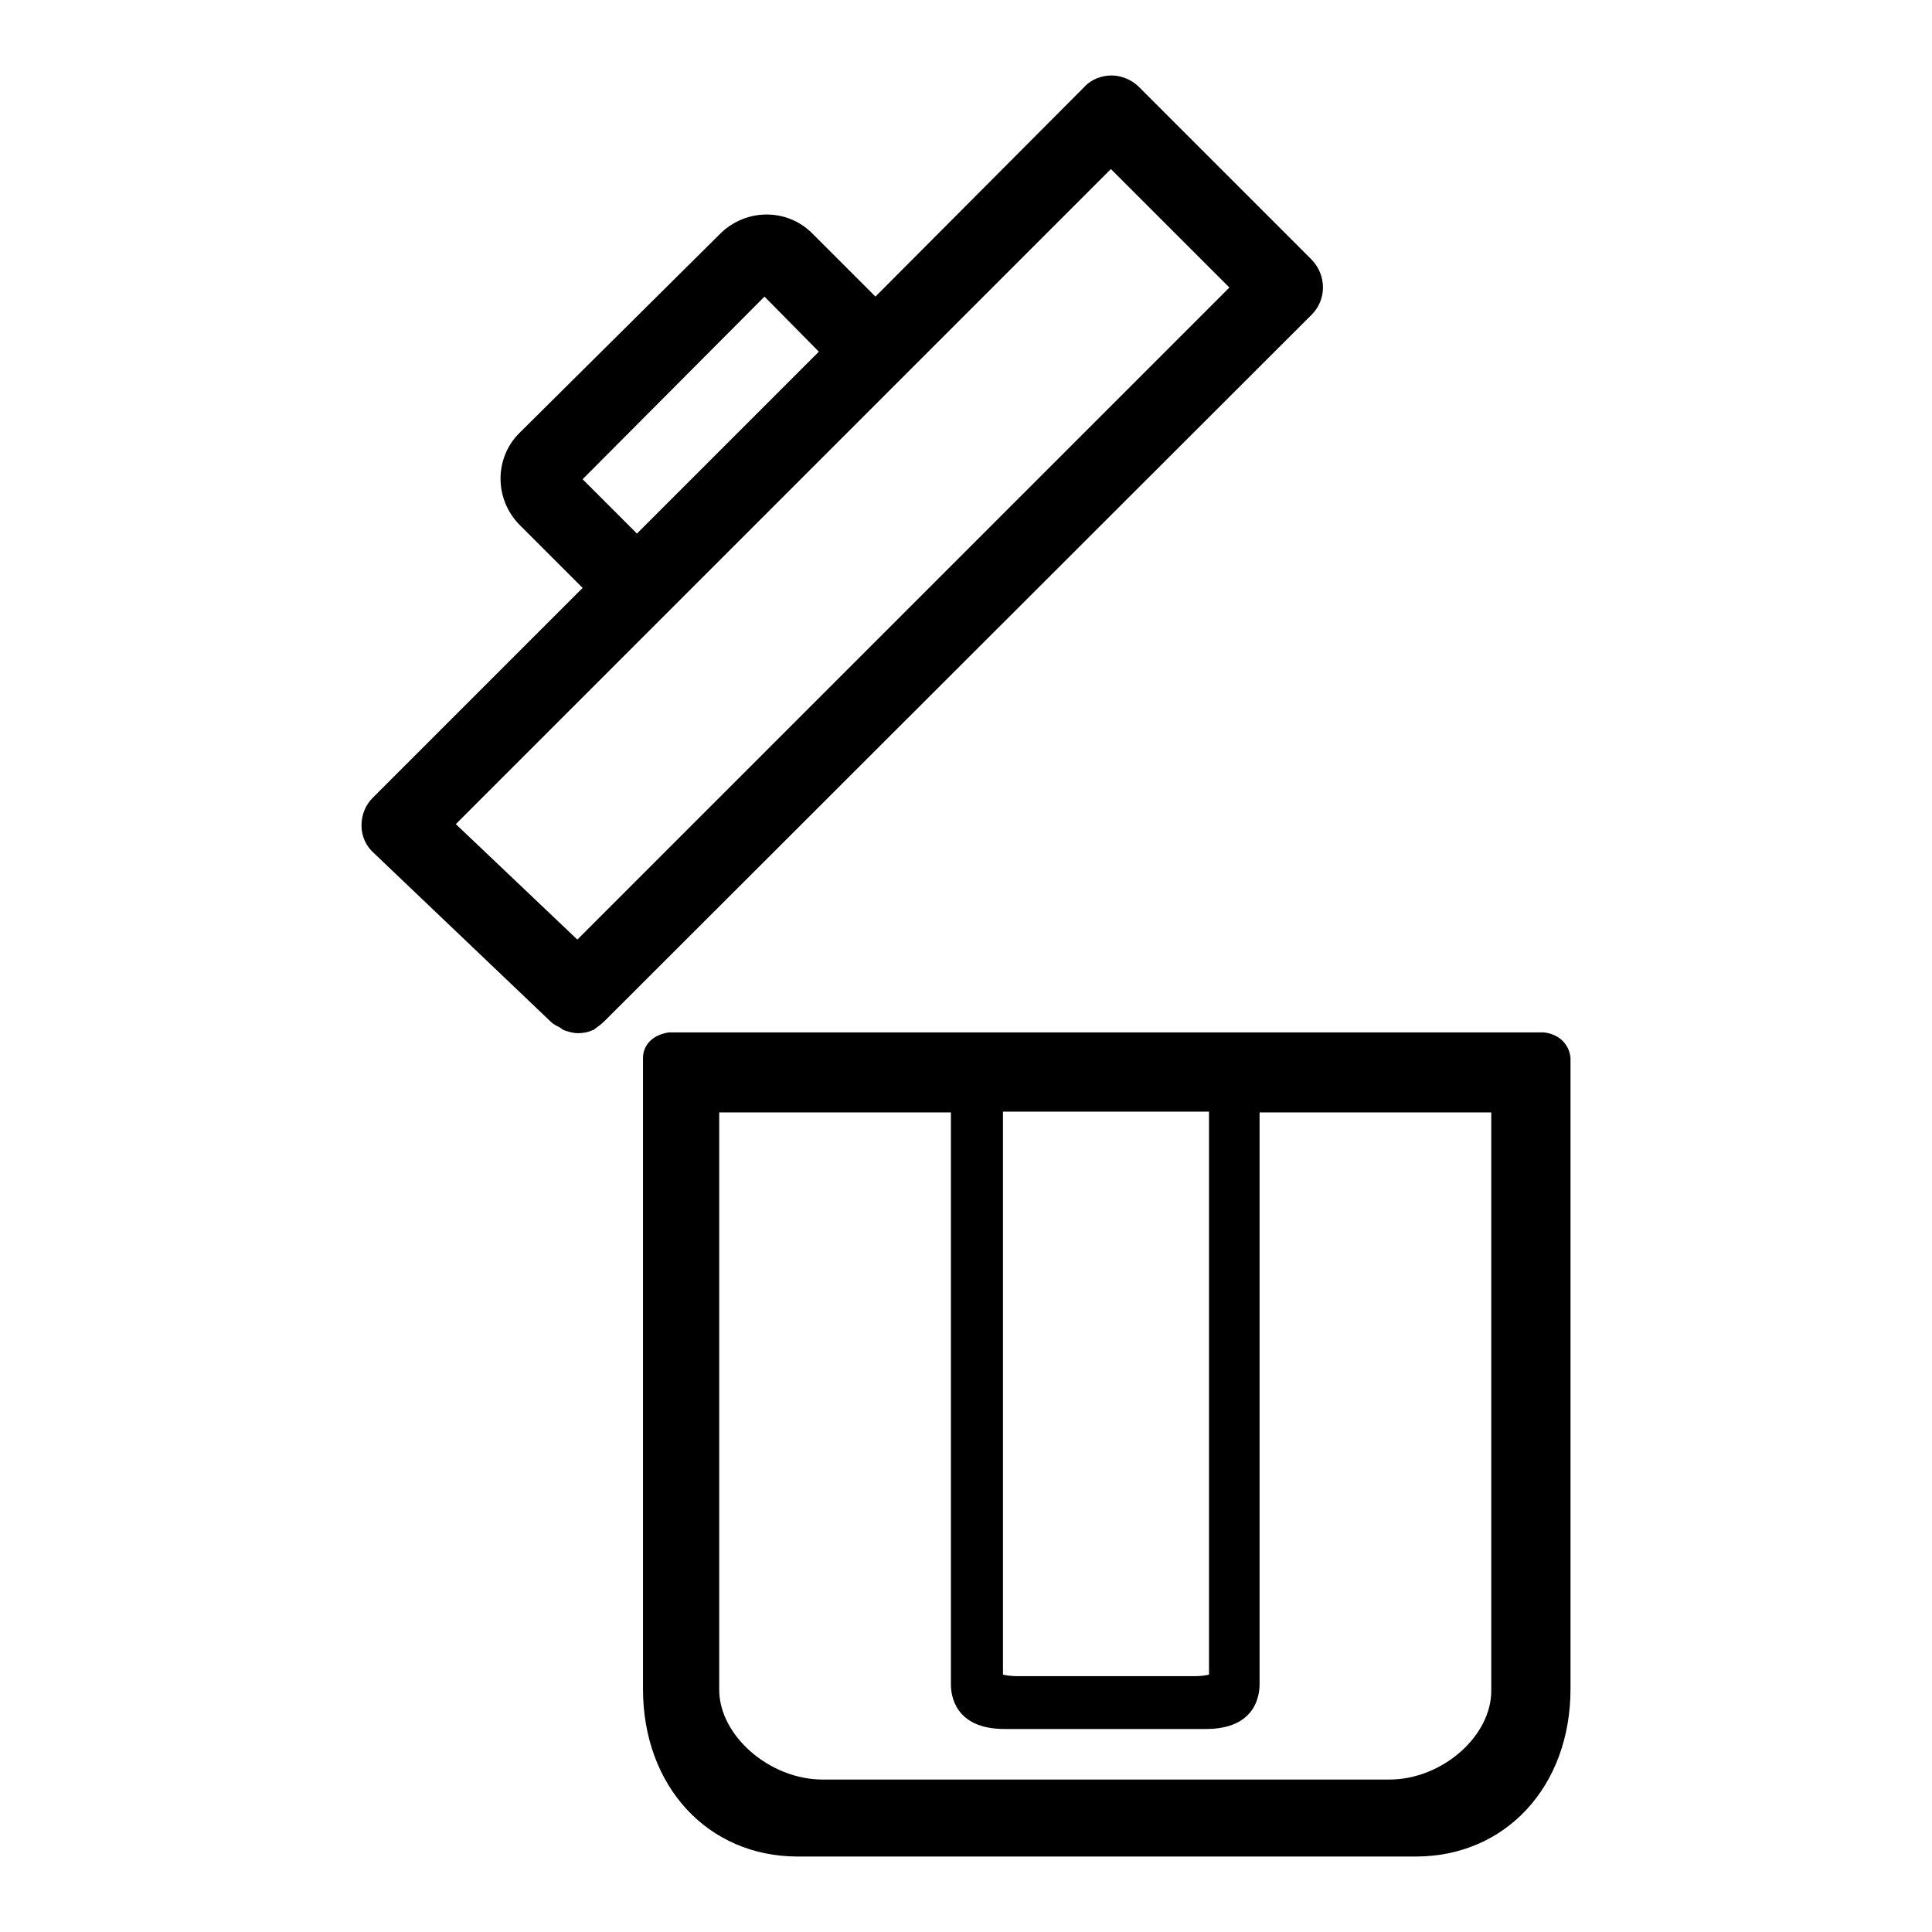
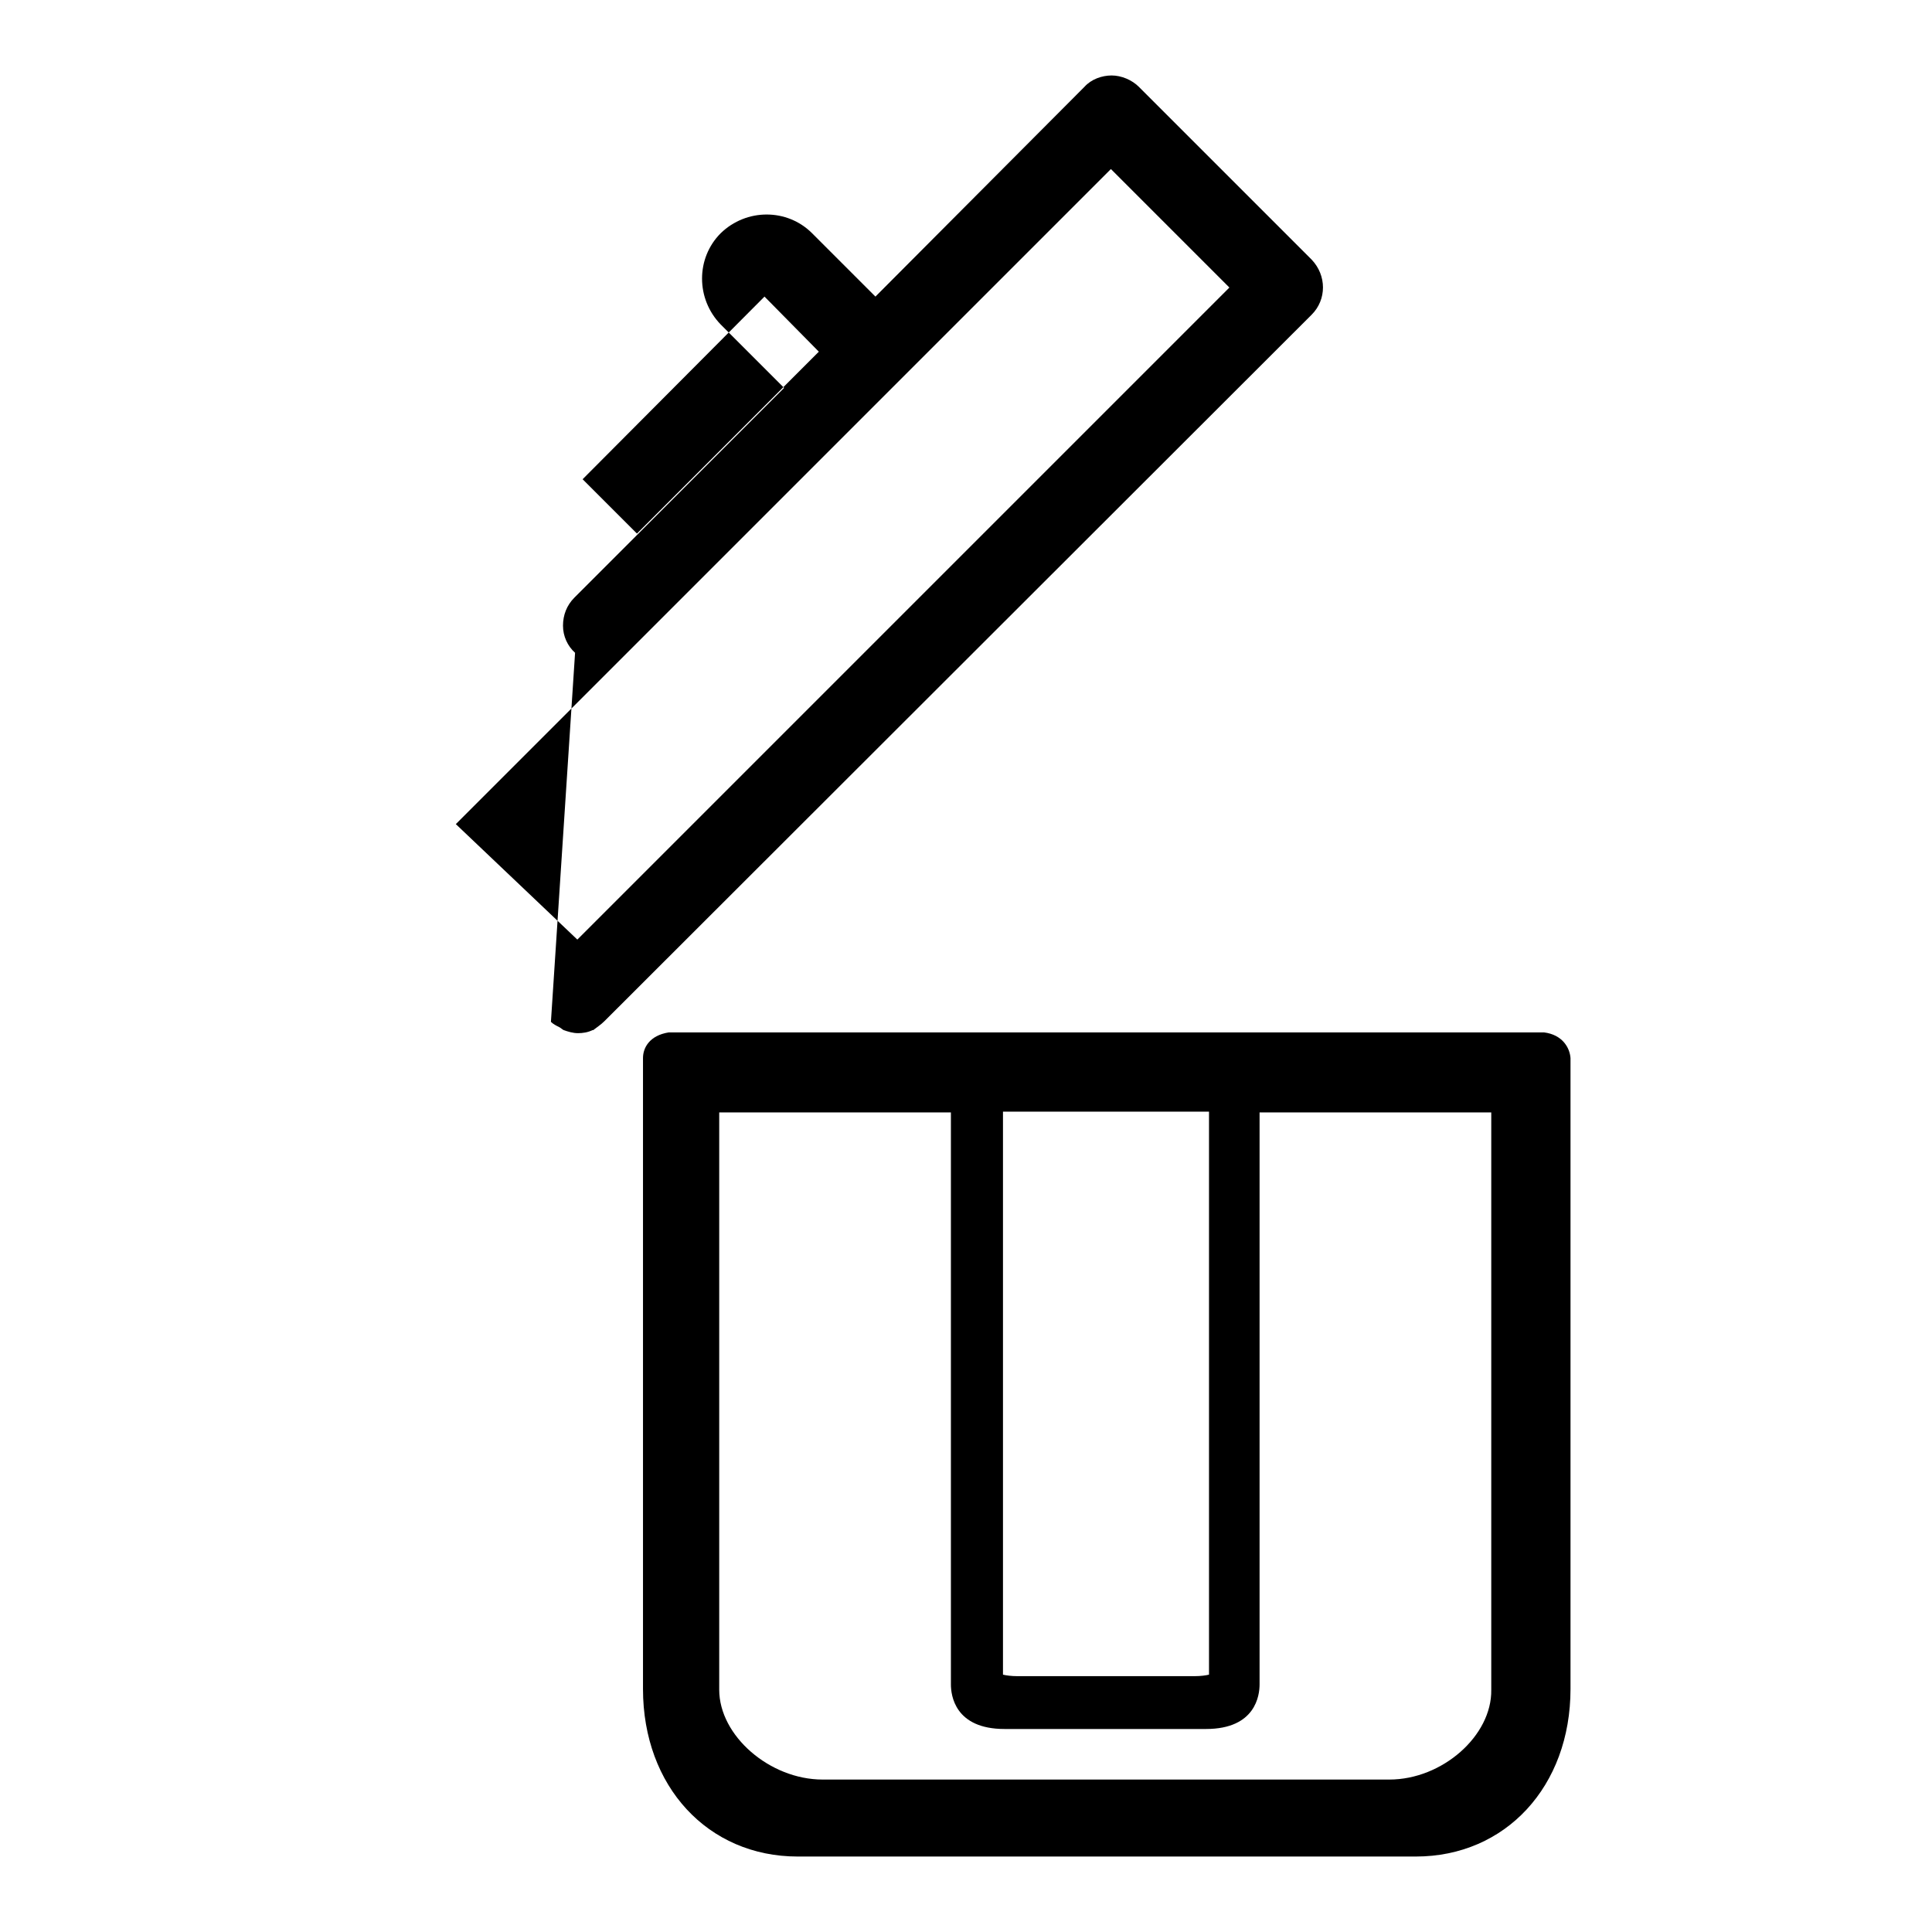
<svg xmlns="http://www.w3.org/2000/svg" version="1.1" x="0px" y="0px" viewBox="0 0 256 256" enable-background="new 0 0 256 256" xml:space="preserve">
  <g>
-     <path fill="#000000" d="M80.1,135.3C80.1,135.3,80.1,135.3,80.1,135.3l93.7-93.6c2-2,2-5.2,0-7.3l-22.9-22.9 c-0.9-0.9-2.3-1.5-3.6-1.5s-2.7,0.5-3.6,1.5l-27.7,27.8l-8.4-8.4c-3.3-3.3-8.7-3.3-12.1,0L68.8,57.4c-3.3,3.3-3.3,8.7,0,12.1 l8.4,8.4l-27.8,27.8c-1,1-1.5,2.3-1.5,3.7c0,1.4,0.6,2.7,1.6,3.6L73,135.4c0.3,0.3,0.7,0.5,1.1,0.7c0.2,0.1,0.4,0.3,0.6,0.4 c0.6,0.2,1.2,0.4,1.9,0.4c0.6,0,1.3-0.1,1.9-0.4c0,0,0.1,0,0.1,0C79.1,136.1,79.6,135.8,80.1,135.3z M101.3,39.3l7.2,7.3L84.4,70.7 l-7.2-7.2L101.3,39.3z M147.2,22.4l15.7,15.7l-86.4,86.4l-16.1-15.3L147.2,22.4z M204.6,136.8h-116c-2.5,0.4-3.4,2-3.4,3.4v83.6 c0,12.9,8.6,22.2,20.5,22.2h81.9c11.9,0,20.5-9.3,20.5-22.2v-83.6C208,138.8,207,137.1,204.6,136.8z M132.9,147.3h27.3v74.6 c-0.4,0.1-1.1,0.2-1.9,0.2h-23.5c-0.8,0-1.5-0.1-1.9-0.2V147.3z M184.1,235.8H109c-7,0-13.7-5.8-13.7-11.9v-76.5H126v75.8 c0,1.4,0.5,5.9,7.1,5.9h26.7c6.6,0,7.1-4.5,7.1-5.9v-75.8h30.7v76.5C197.7,230,191.1,235.8,184.1,235.8z" />
+     <path fill="#000000" d="M80.1,135.3C80.1,135.3,80.1,135.3,80.1,135.3l93.7-93.6c2-2,2-5.2,0-7.3l-22.9-22.9 c-0.9-0.9-2.3-1.5-3.6-1.5s-2.7,0.5-3.6,1.5l-27.7,27.8l-8.4-8.4c-3.3-3.3-8.7-3.3-12.1,0c-3.3,3.3-3.3,8.7,0,12.1 l8.4,8.4l-27.8,27.8c-1,1-1.5,2.3-1.5,3.7c0,1.4,0.6,2.7,1.6,3.6L73,135.4c0.3,0.3,0.7,0.5,1.1,0.7c0.2,0.1,0.4,0.3,0.6,0.4 c0.6,0.2,1.2,0.4,1.9,0.4c0.6,0,1.3-0.1,1.9-0.4c0,0,0.1,0,0.1,0C79.1,136.1,79.6,135.8,80.1,135.3z M101.3,39.3l7.2,7.3L84.4,70.7 l-7.2-7.2L101.3,39.3z M147.2,22.4l15.7,15.7l-86.4,86.4l-16.1-15.3L147.2,22.4z M204.6,136.8h-116c-2.5,0.4-3.4,2-3.4,3.4v83.6 c0,12.9,8.6,22.2,20.5,22.2h81.9c11.9,0,20.5-9.3,20.5-22.2v-83.6C208,138.8,207,137.1,204.6,136.8z M132.9,147.3h27.3v74.6 c-0.4,0.1-1.1,0.2-1.9,0.2h-23.5c-0.8,0-1.5-0.1-1.9-0.2V147.3z M184.1,235.8H109c-7,0-13.7-5.8-13.7-11.9v-76.5H126v75.8 c0,1.4,0.5,5.9,7.1,5.9h26.7c6.6,0,7.1-4.5,7.1-5.9v-75.8h30.7v76.5C197.7,230,191.1,235.8,184.1,235.8z" />
  </g>
</svg>